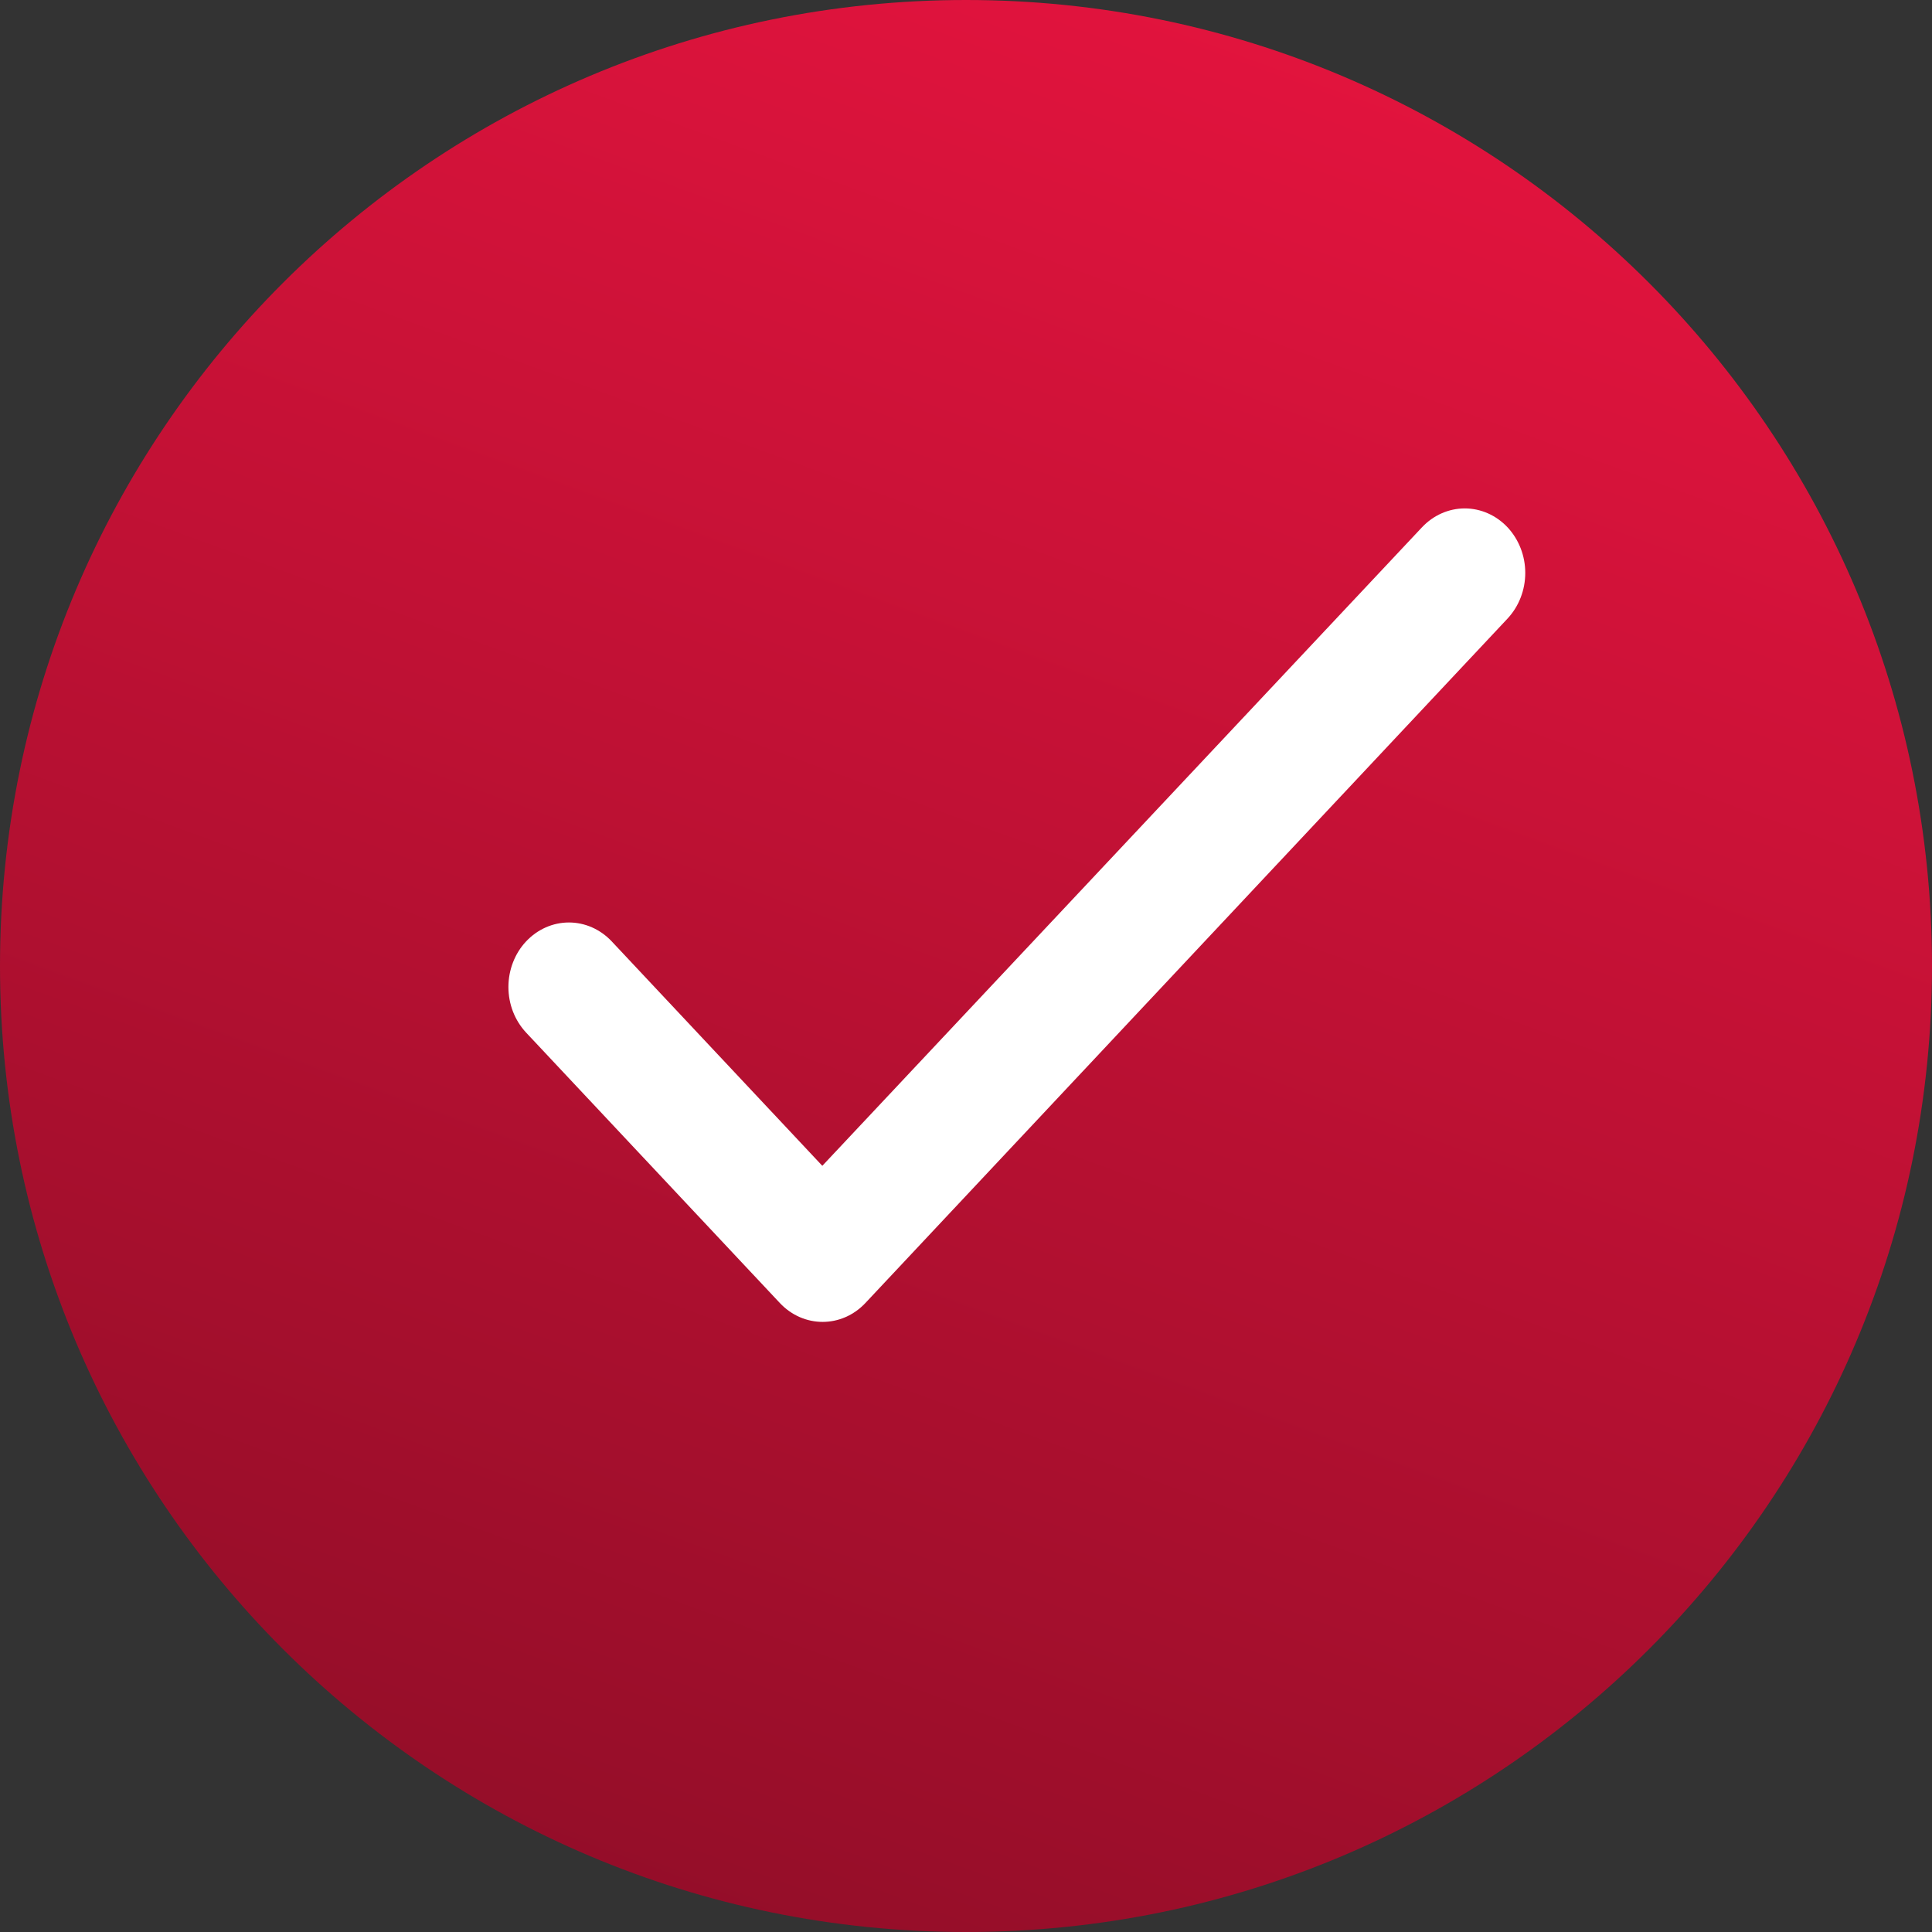
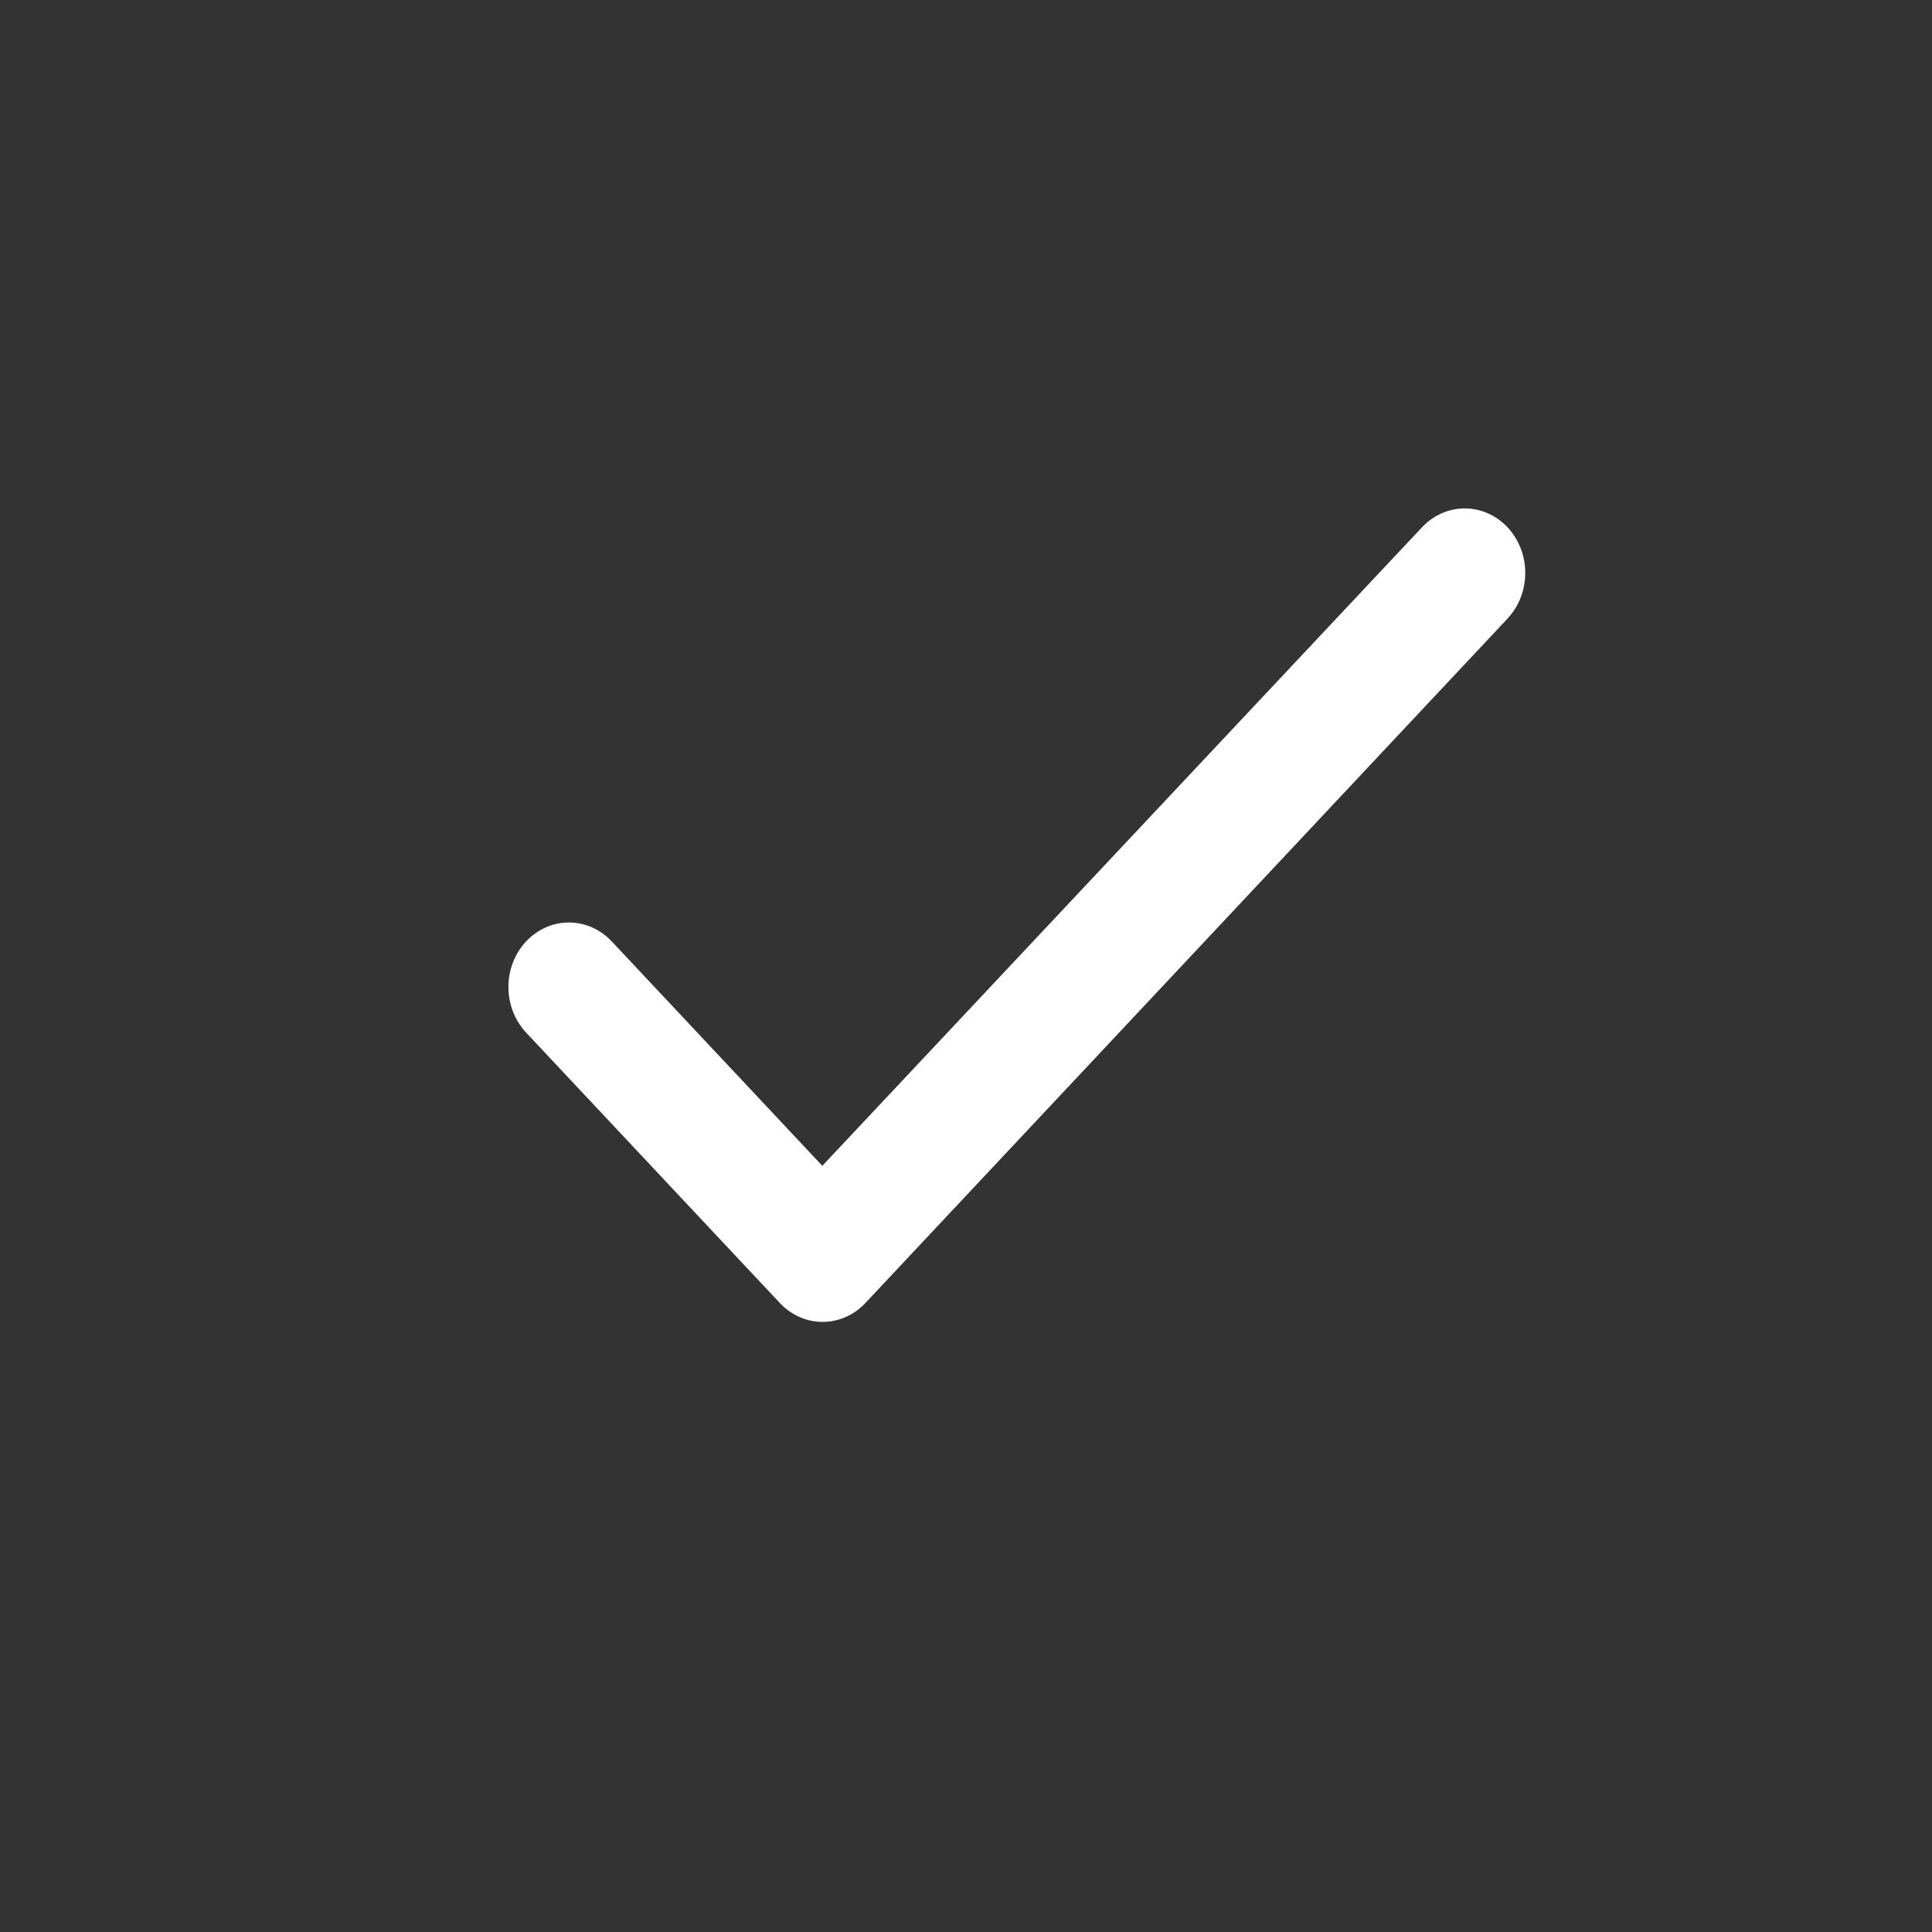
<svg xmlns="http://www.w3.org/2000/svg" width="19" height="19" viewBox="0 0 19 19" fill="none">
  <rect x="0" y="0" width="19" height="19" fill="#333333" stroke="none" />
-   <path d="M19 9.5C19 14.747 14.747 19 9.5 19C4.253 19 0 14.747 0 9.5C0 4.253 4.253 0 9.5 0C14.747 0 19 4.253 19 9.5Z" fill="url(#paint0_linear_1002_204)" />
  <path d="M8.087 11.465L6.016 9.258C5.904 9.139 5.753 9.072 5.595 9.072C5.437 9.072 5.286 9.139 5.174 9.258C5.063 9.376 5 9.538 5 9.706C5 9.789 5.015 9.872 5.045 9.949C5.075 10.026 5.119 10.096 5.174 10.155L7.669 12.814C7.902 13.062 8.278 13.062 8.511 12.814L14.826 6.083C14.937 5.964 15 5.803 15 5.634C15 5.466 14.937 5.305 14.826 5.186C14.714 5.067 14.563 5 14.405 5C14.247 5 14.096 5.067 13.984 5.186L8.087 11.465Z" fill="white" />
  <defs>
    <linearGradient id="paint0_linear_1002_204" x1="12.5" y1="-1" x2="5" y2="19.5" gradientUnits="userSpaceOnUse">
      <stop stop-color="#E7143F" />
      <stop offset="1" stop-color="#8F0D27" />
    </linearGradient>
  </defs>
</svg>